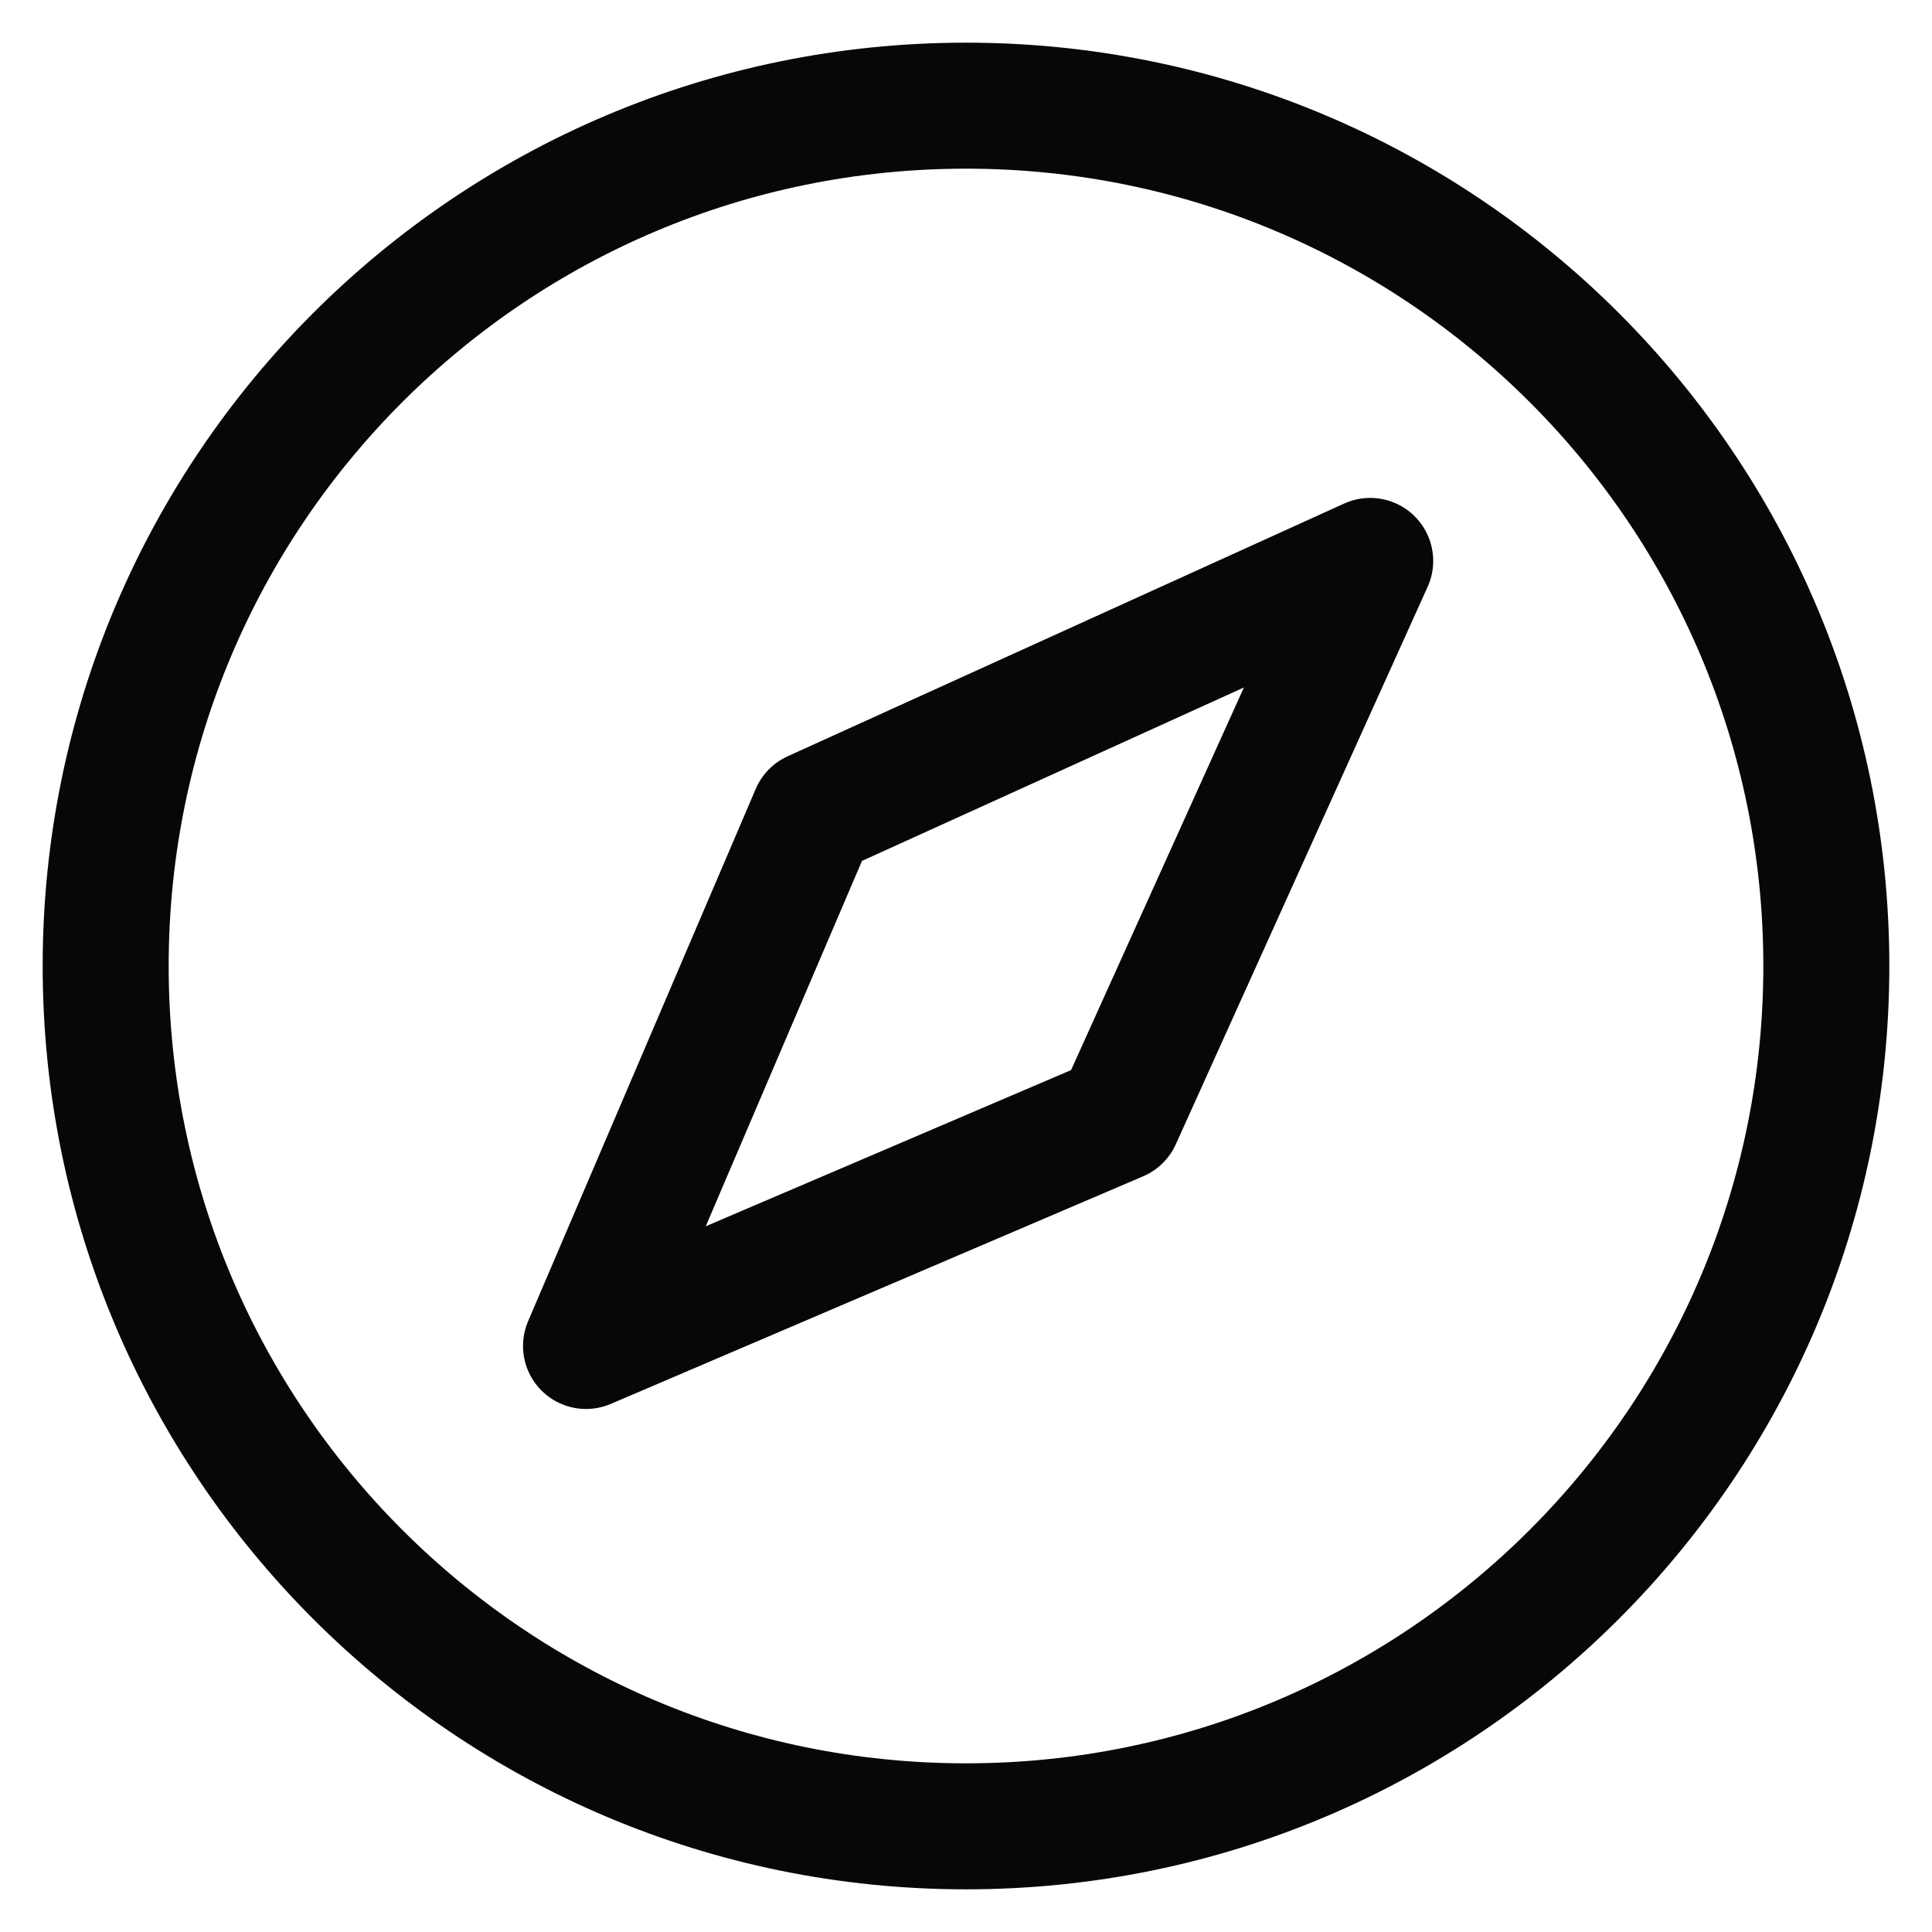
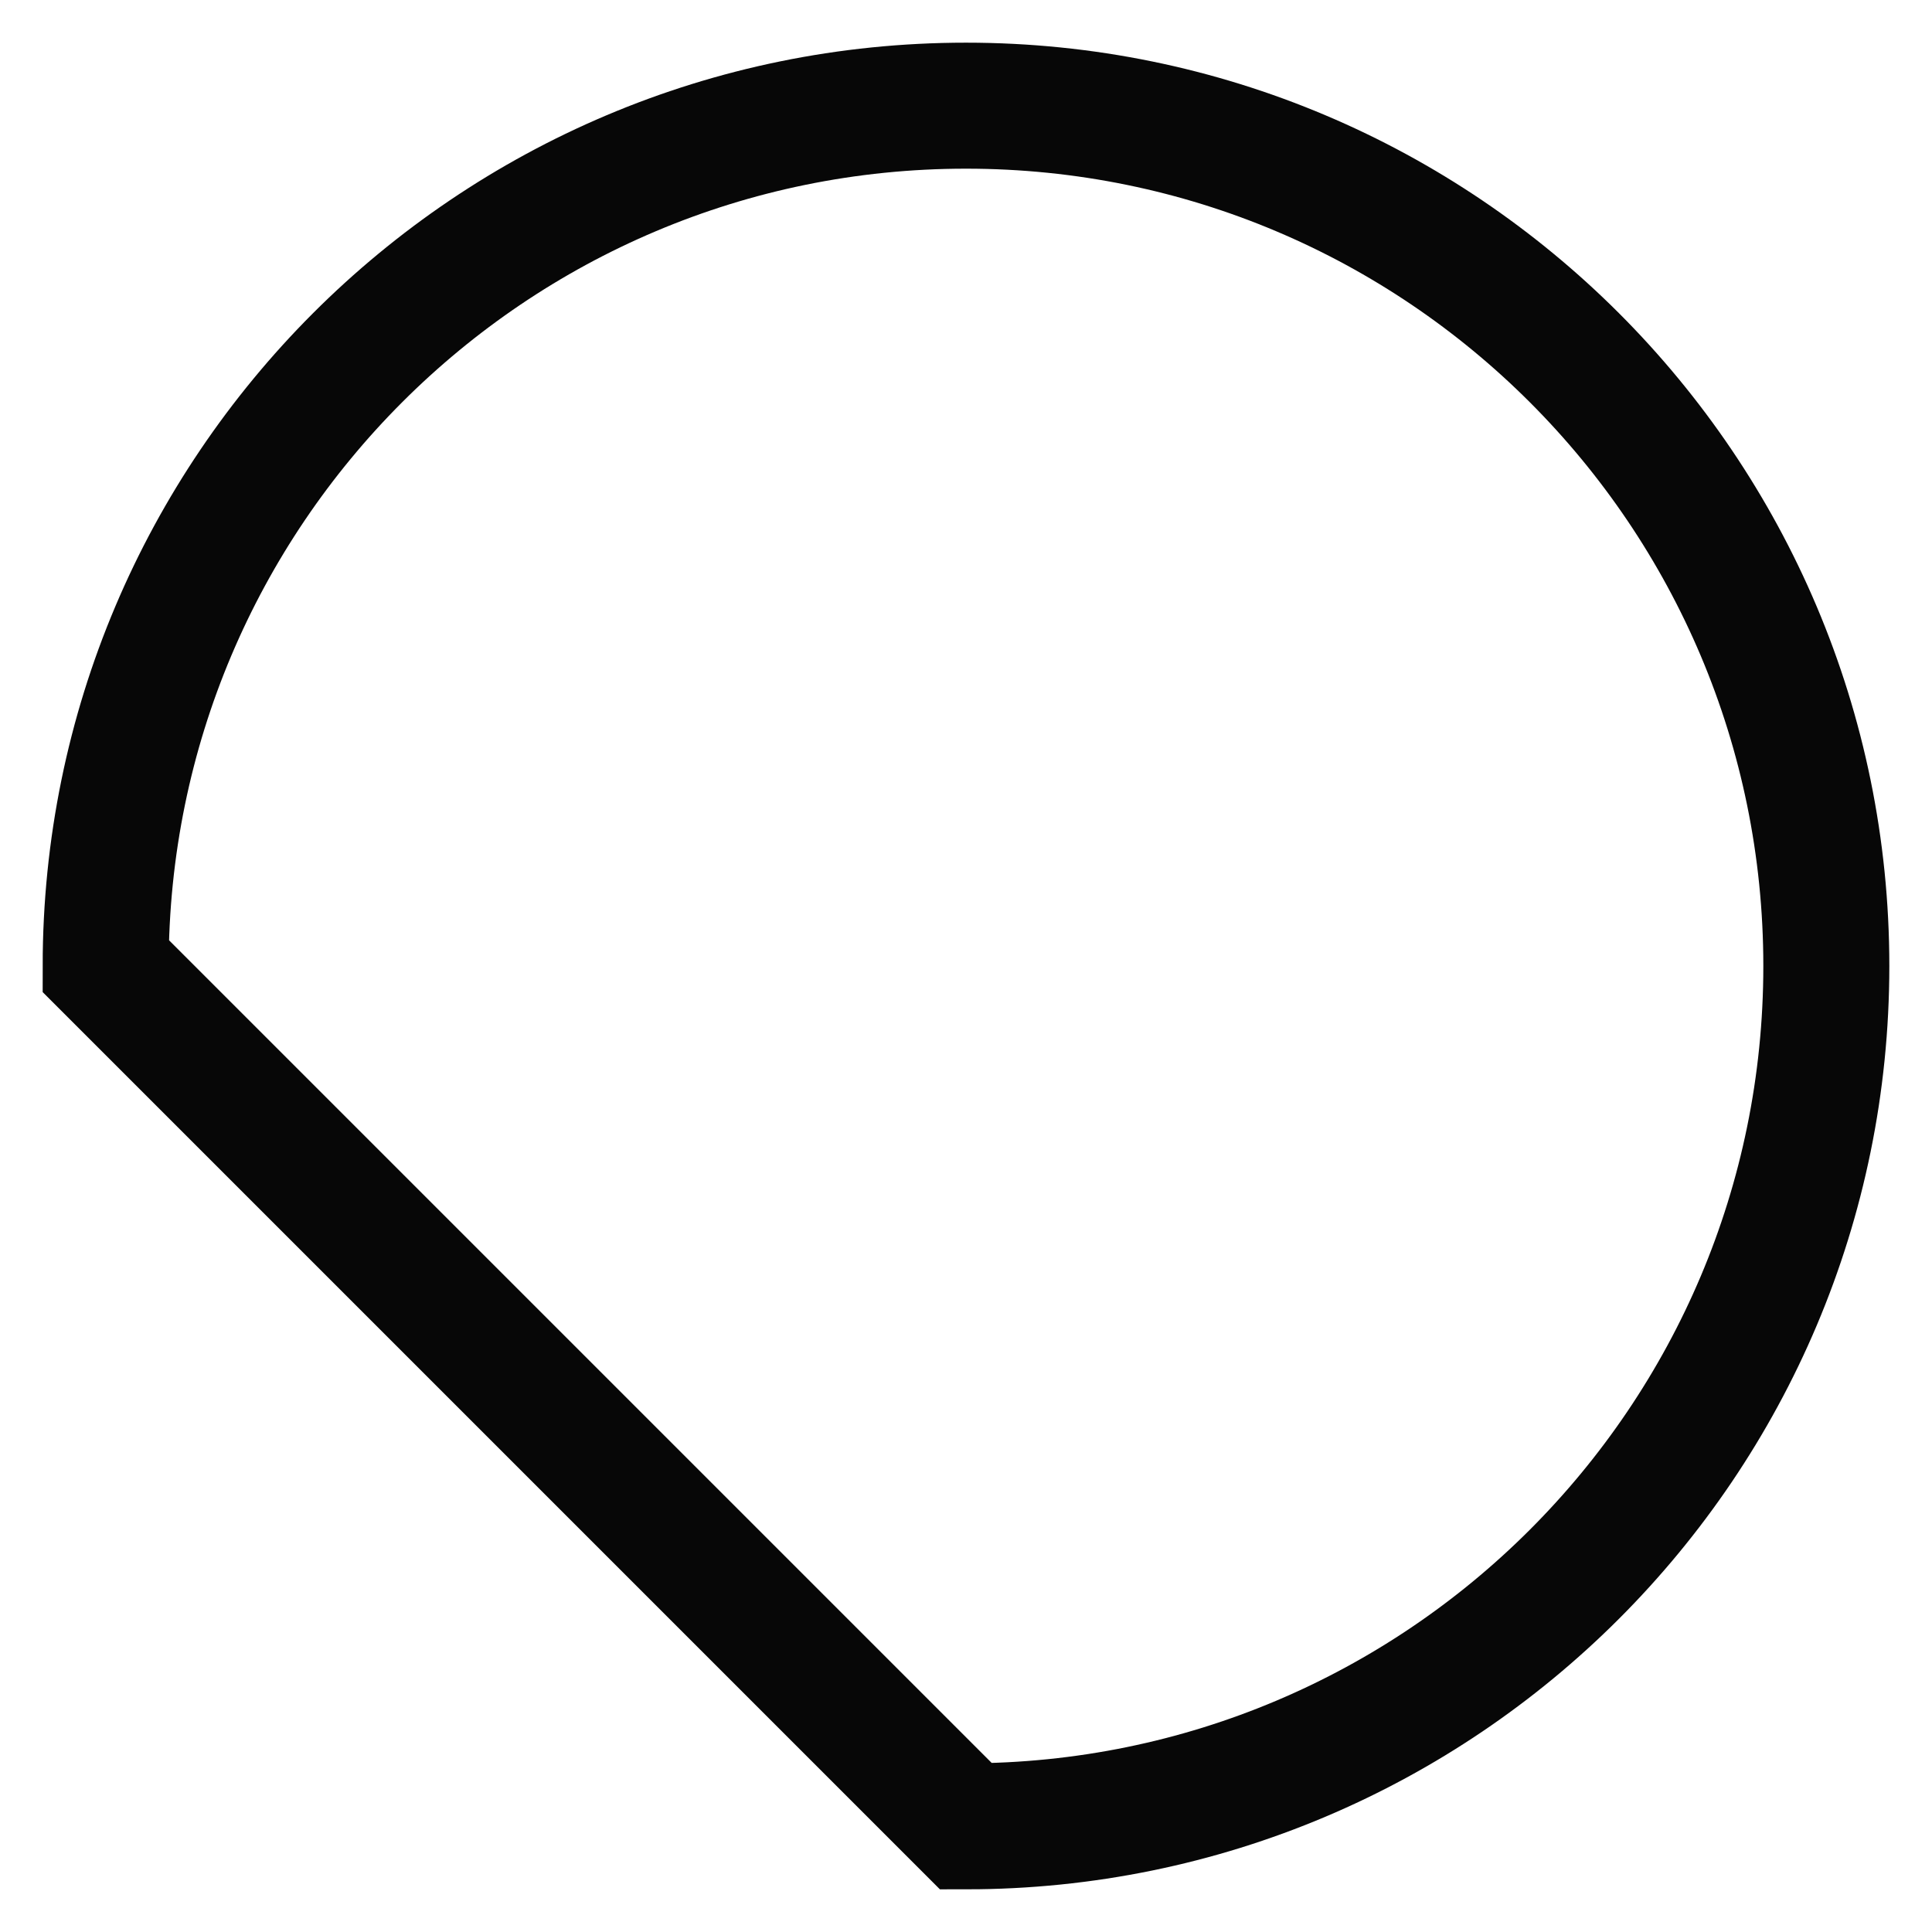
<svg xmlns="http://www.w3.org/2000/svg" width="46" height="46" viewBox="0 0 46 46" fill="none">
-   <path d="M23 43.484C34.313 43.484 43.484 34.313 43.484 23C43.484 11.687 34.313 2.516 23 2.516C11.687 2.516 2.516 11.687 2.516 23C2.516 34.313 11.687 43.484 23 43.484Z" stroke="#070707" stroke-width="3" stroke-miterlimit="10" />
-   <path d="M26.628 26.628L32.624 13.355L19.373 19.373L13.953 32.047L26.628 26.628Z" stroke="#070707" stroke-width="3" stroke-linecap="round" stroke-linejoin="round" />
+   <path d="M23 43.484C34.313 43.484 43.484 34.313 43.484 23C43.484 11.687 34.313 2.516 23 2.516C11.687 2.516 2.516 11.687 2.516 23Z" stroke="#070707" stroke-width="3" stroke-miterlimit="10" />
</svg>